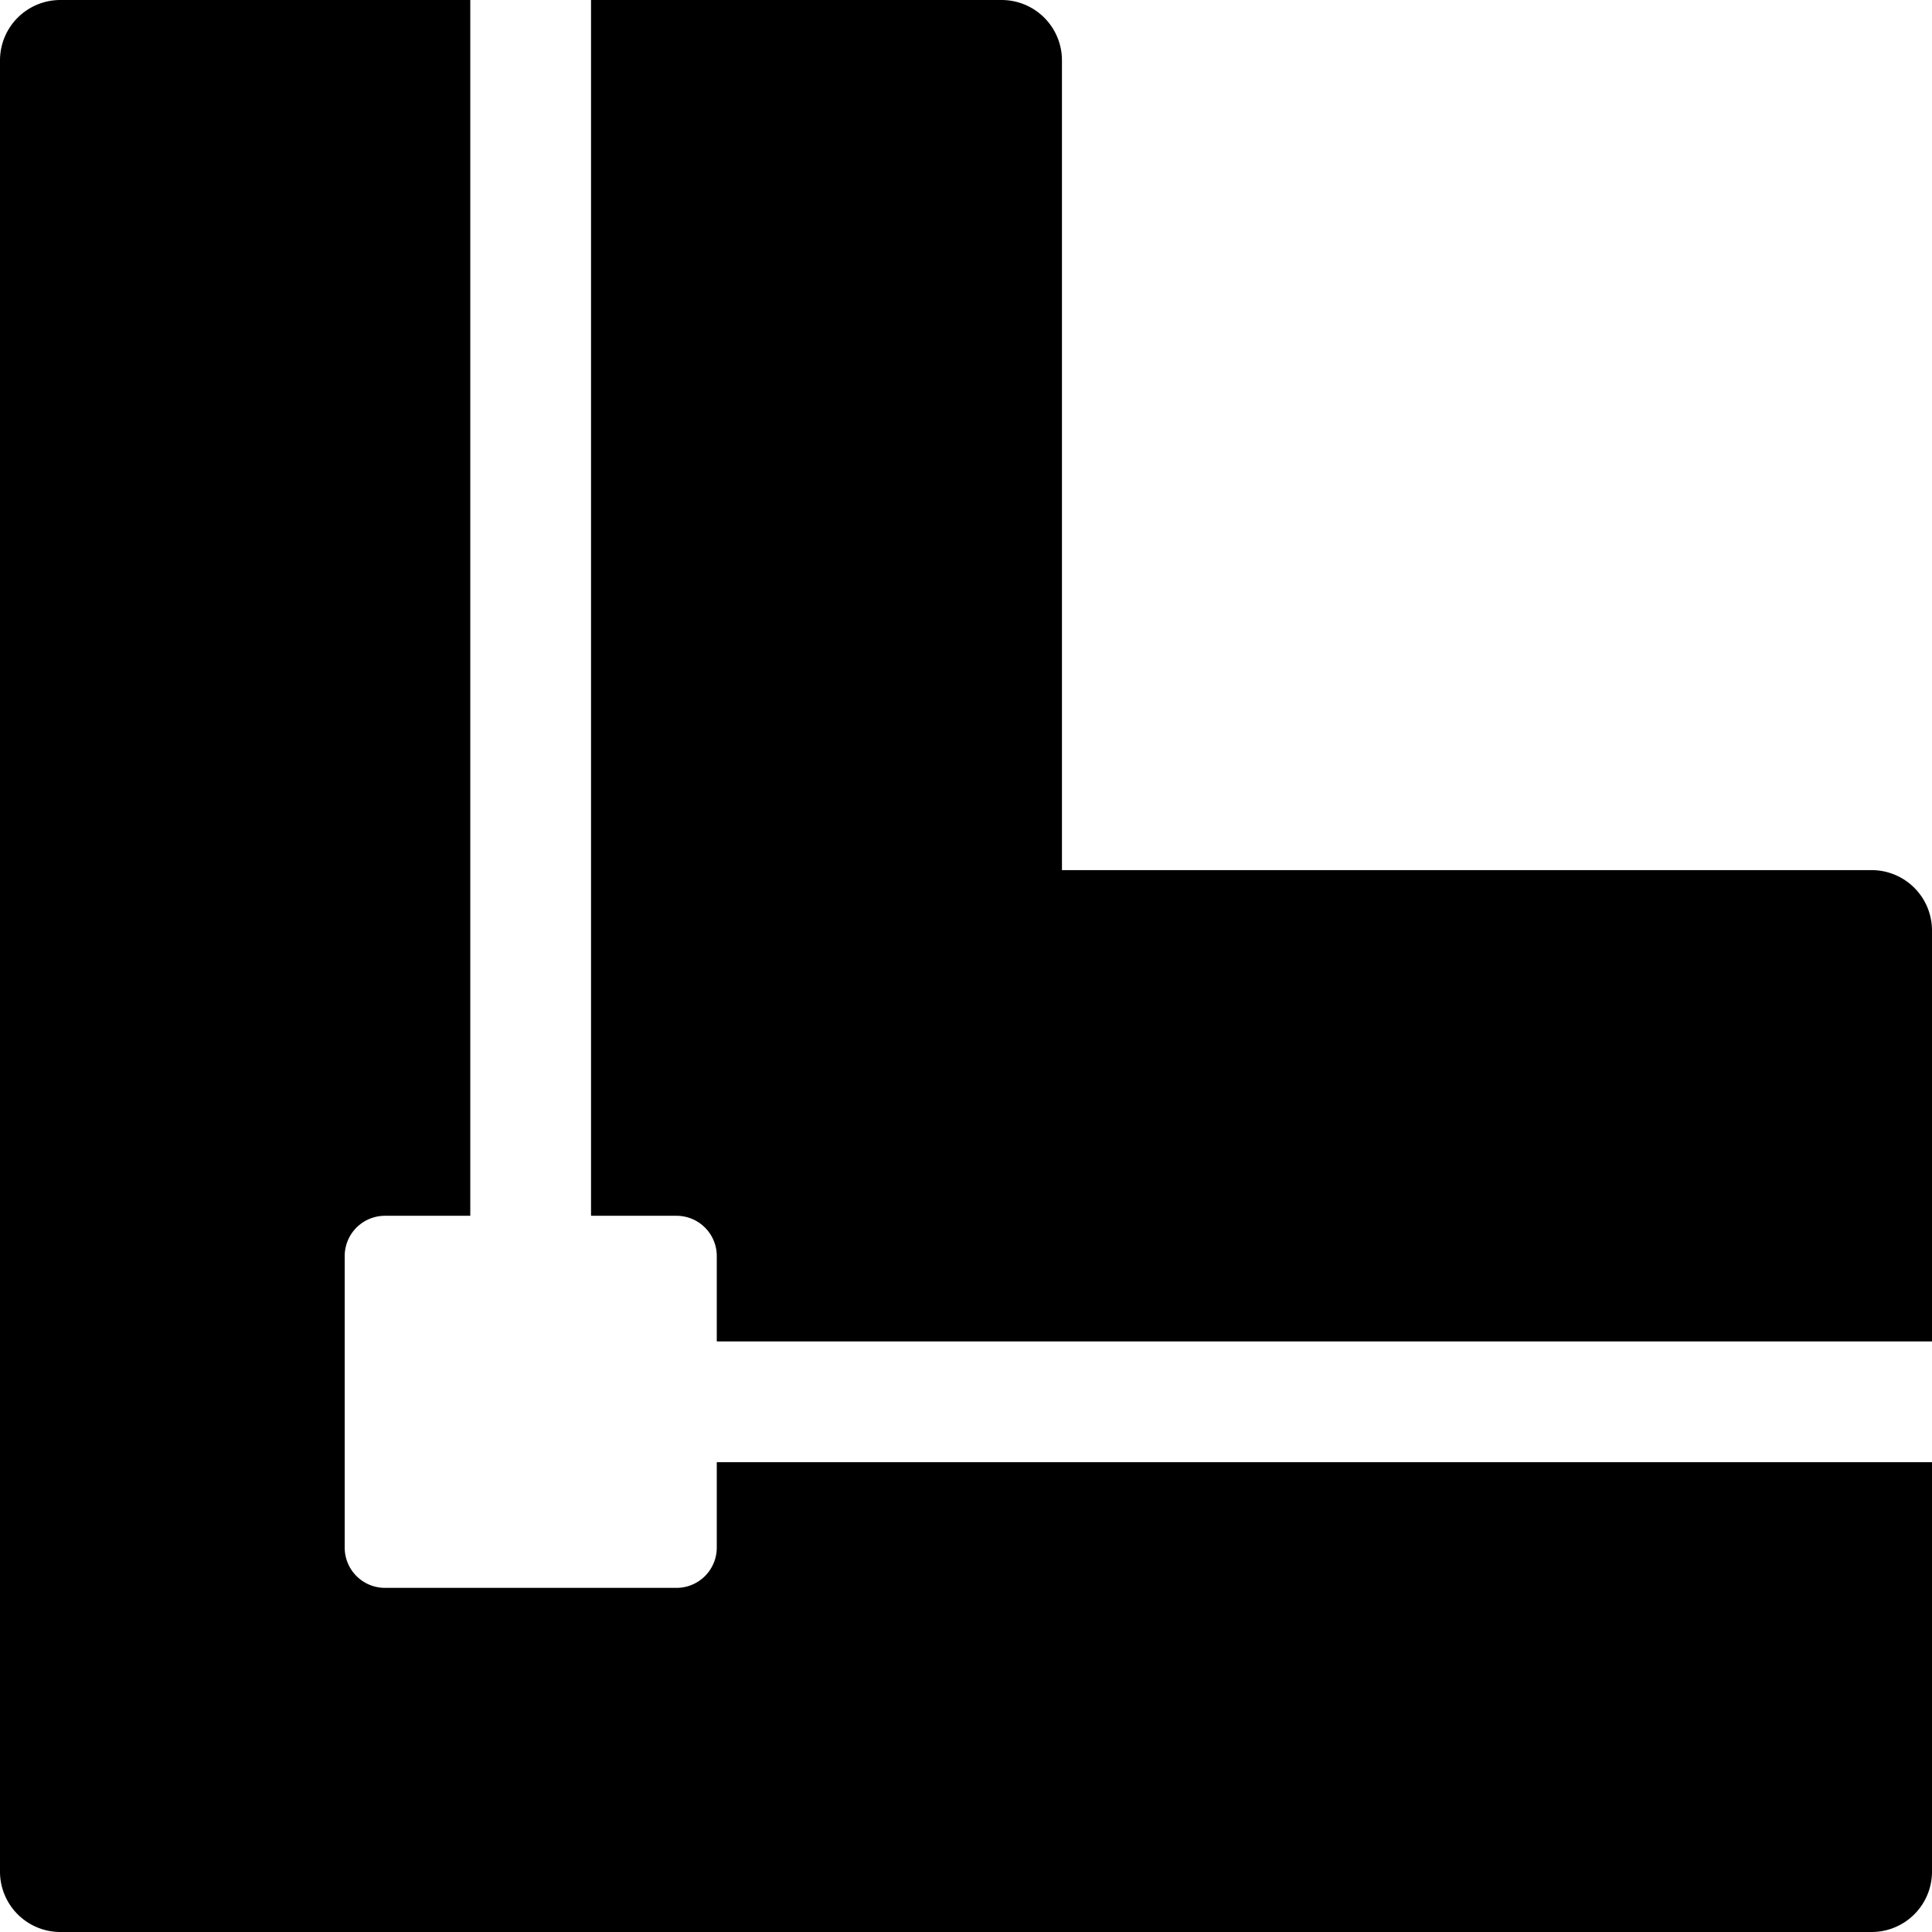
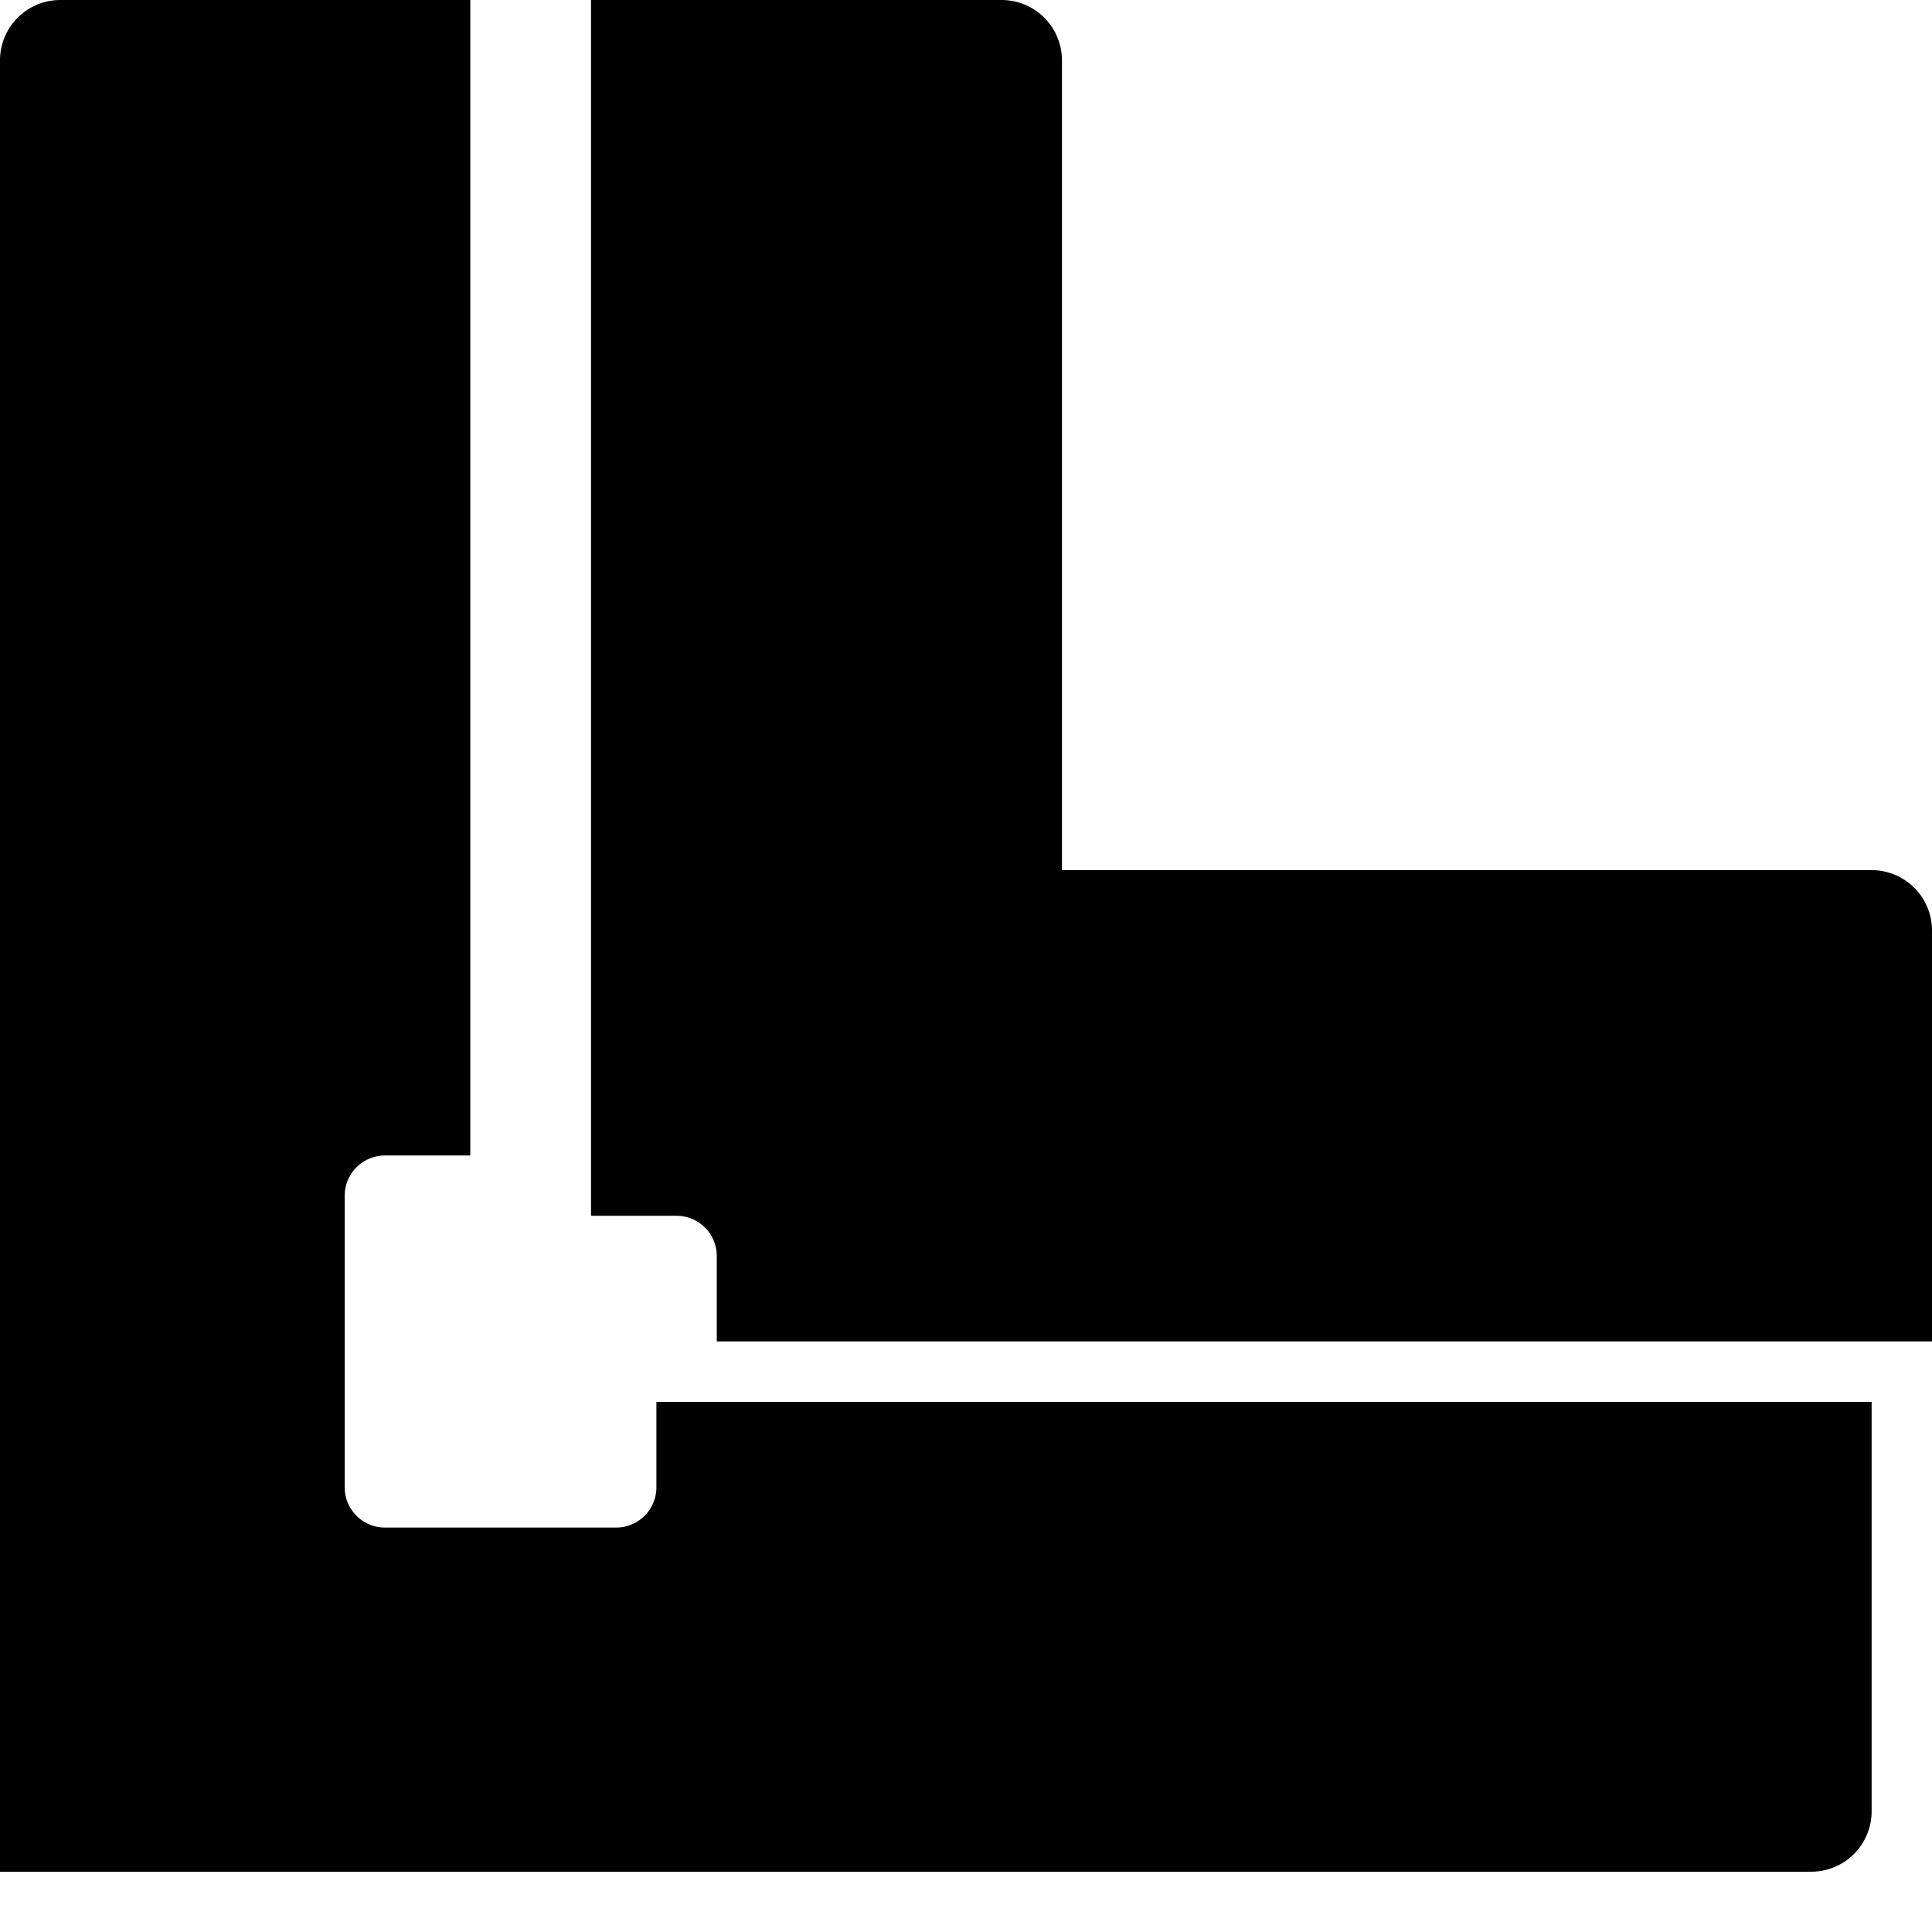
<svg xmlns="http://www.w3.org/2000/svg" fill="none" viewBox="0 0 24 24">
-   <path fill="#000000" fill-rule="evenodd" d="M5.842 0H0.75A0.75 0.75 0 0 0 0 0.75l0 10.803 0 0.005v11.693A0.75 0.75 0 0 0 0.75 24l22.5 0a0.75 0.75 0 0 0 0.75 -0.75v-5.086l-0.01 0 -15.086 0v1.061a0.5 0.5 0 0 1 -0.5 0.5H4.782a0.5 0.5 0 0 1 -0.5 -0.5v-3.622a0.5 0.5 0 0 1 0.5 -0.5h1.06V0.015l0 -0.015Zm1.5 15.103h1.062a0.5 0.5 0 0 1 0.5 0.5v1.061l15.087 0 0.009 0v-5.106a0.75 0.75 0 0 0 -0.75 -0.749H13.192V0.75a0.75 0.75 0 0 0 -0.75 -0.75h-5.1l0 0.015v15.088Z" clip-rule="evenodd" stroke-width="1" />
+   <path fill="#000000" fill-rule="evenodd" d="M5.842 0H0.75A0.75 0.75 0 0 0 0 0.75l0 10.803 0 0.005v11.693l22.5 0a0.75 0.75 0 0 0 0.75 -0.75v-5.086l-0.01 0 -15.086 0v1.061a0.5 0.5 0 0 1 -0.5 0.5H4.782a0.5 0.5 0 0 1 -0.5 -0.5v-3.622a0.5 0.5 0 0 1 0.5 -0.5h1.06V0.015l0 -0.015Zm1.5 15.103h1.062a0.5 0.5 0 0 1 0.5 0.5v1.061l15.087 0 0.009 0v-5.106a0.75 0.75 0 0 0 -0.75 -0.749H13.192V0.75a0.75 0.75 0 0 0 -0.75 -0.75h-5.1l0 0.015v15.088Z" clip-rule="evenodd" stroke-width="1" />
</svg>